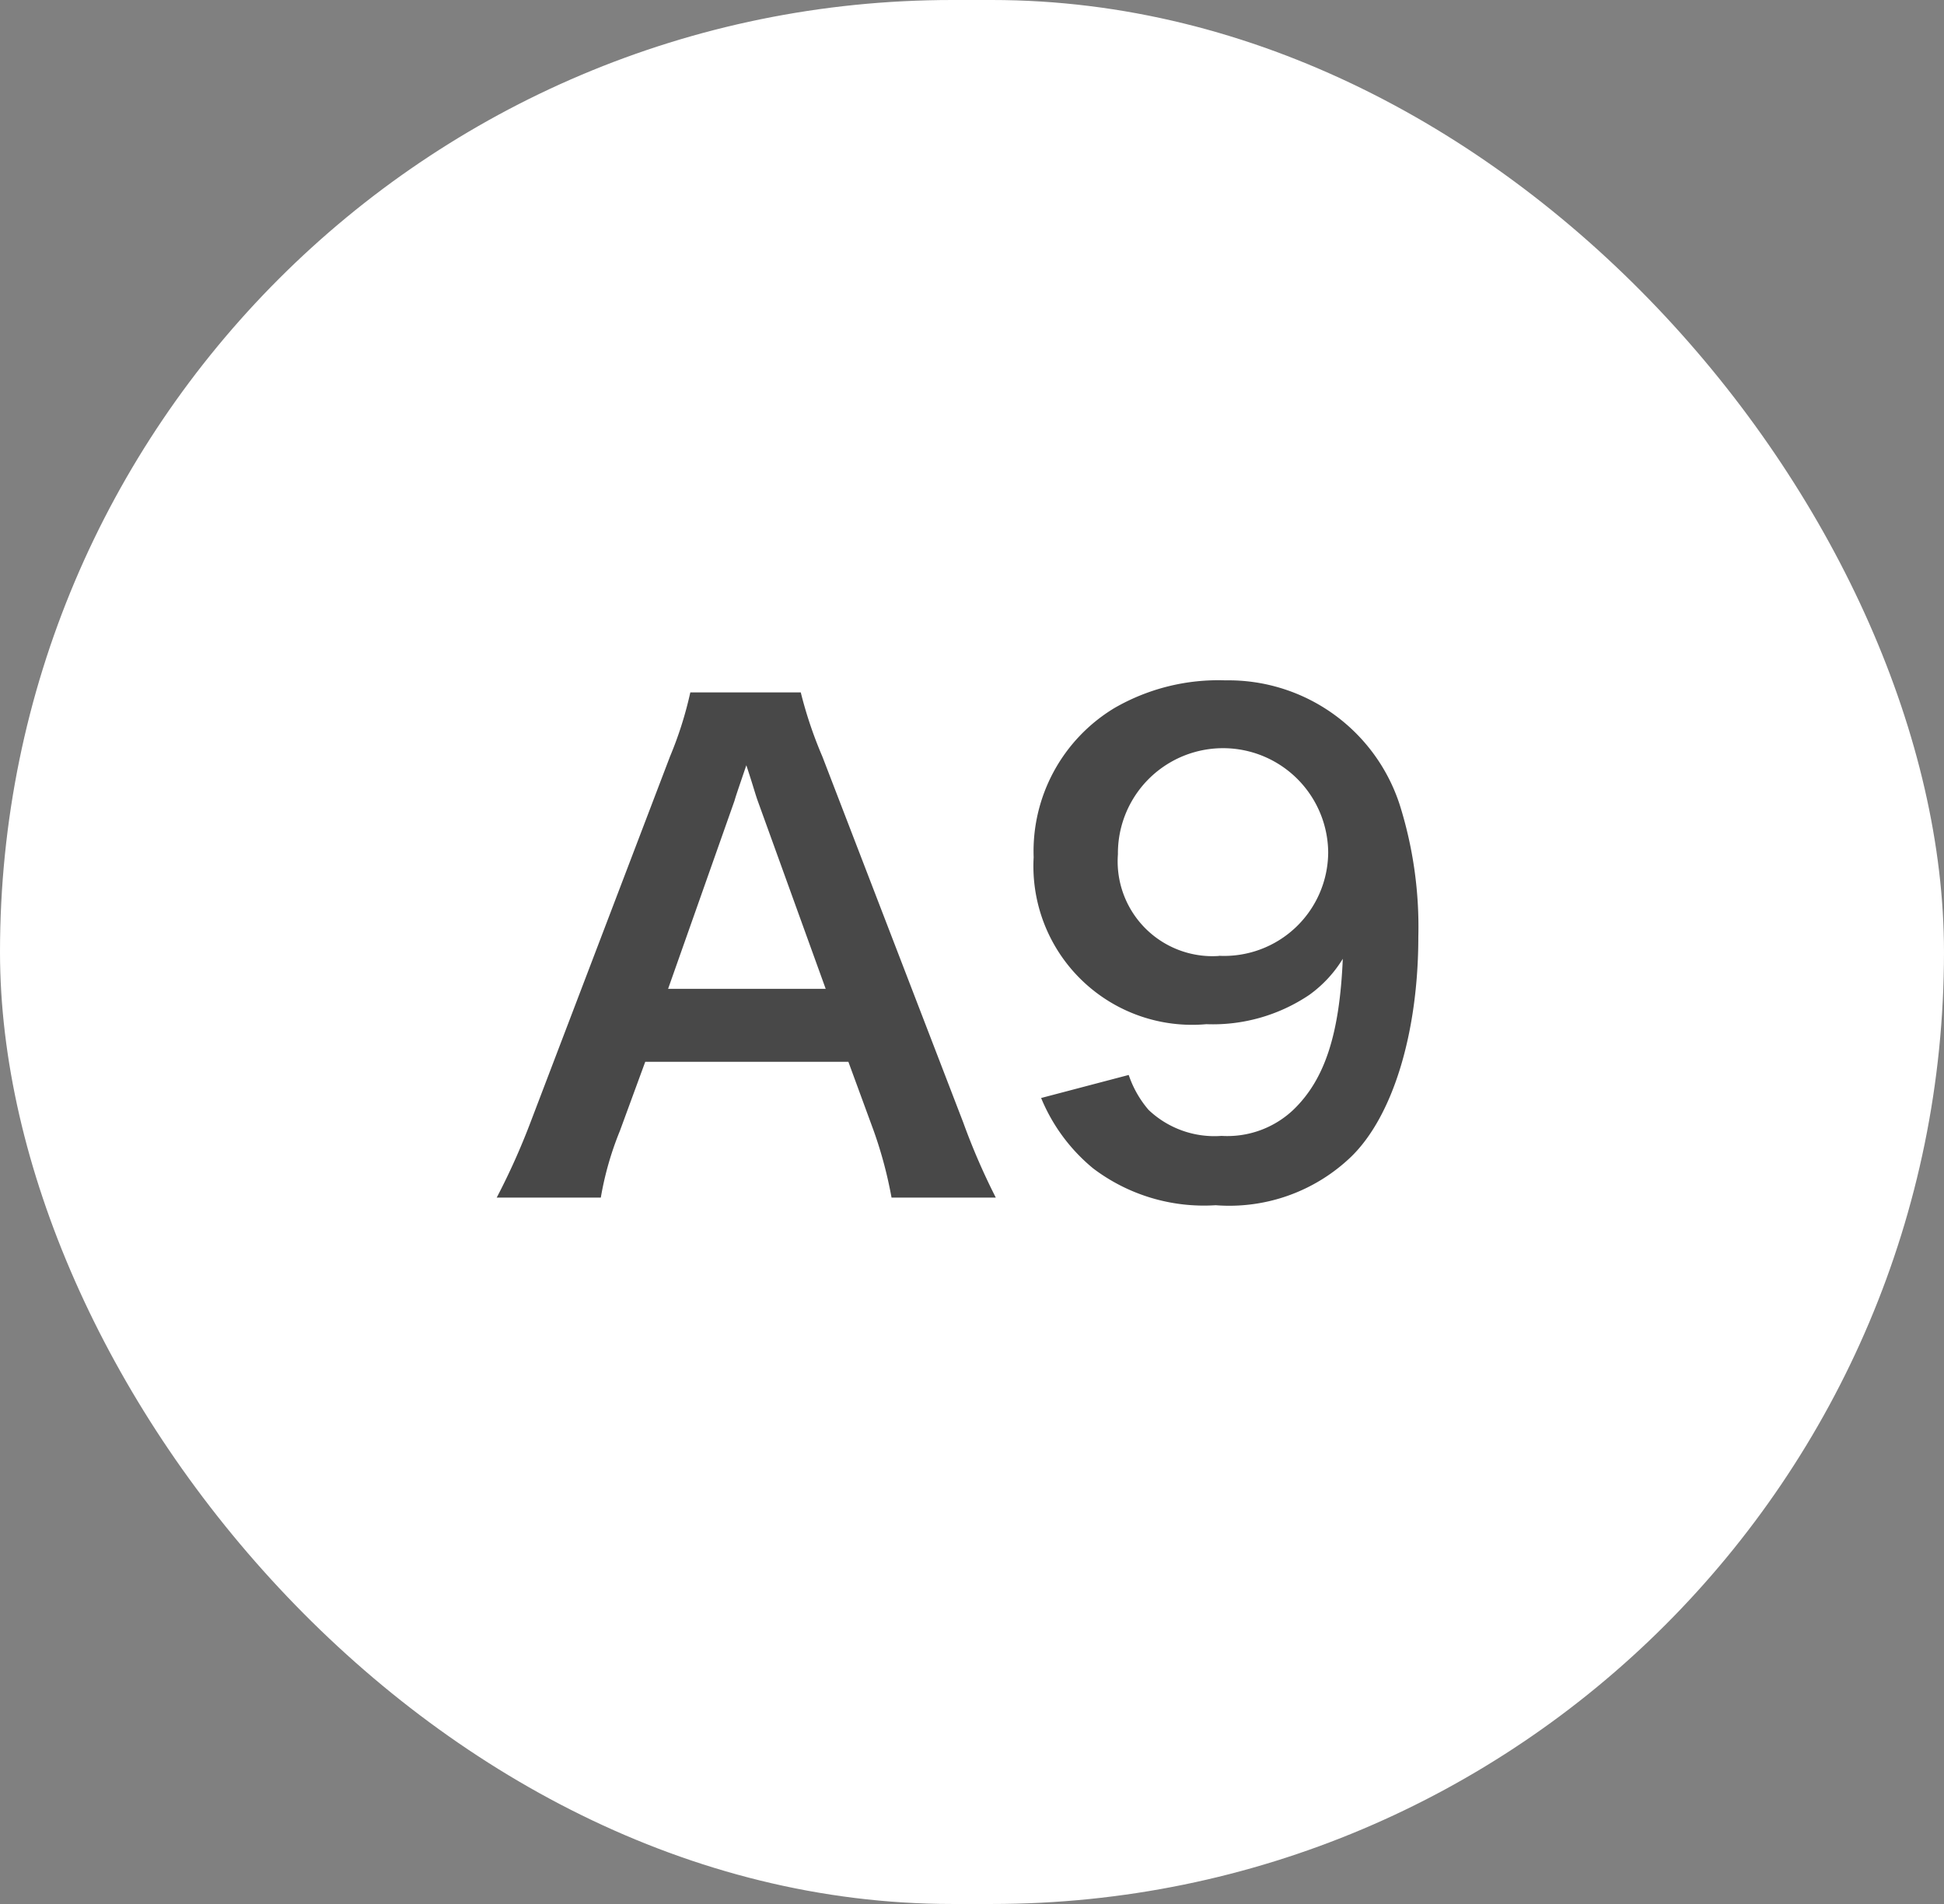
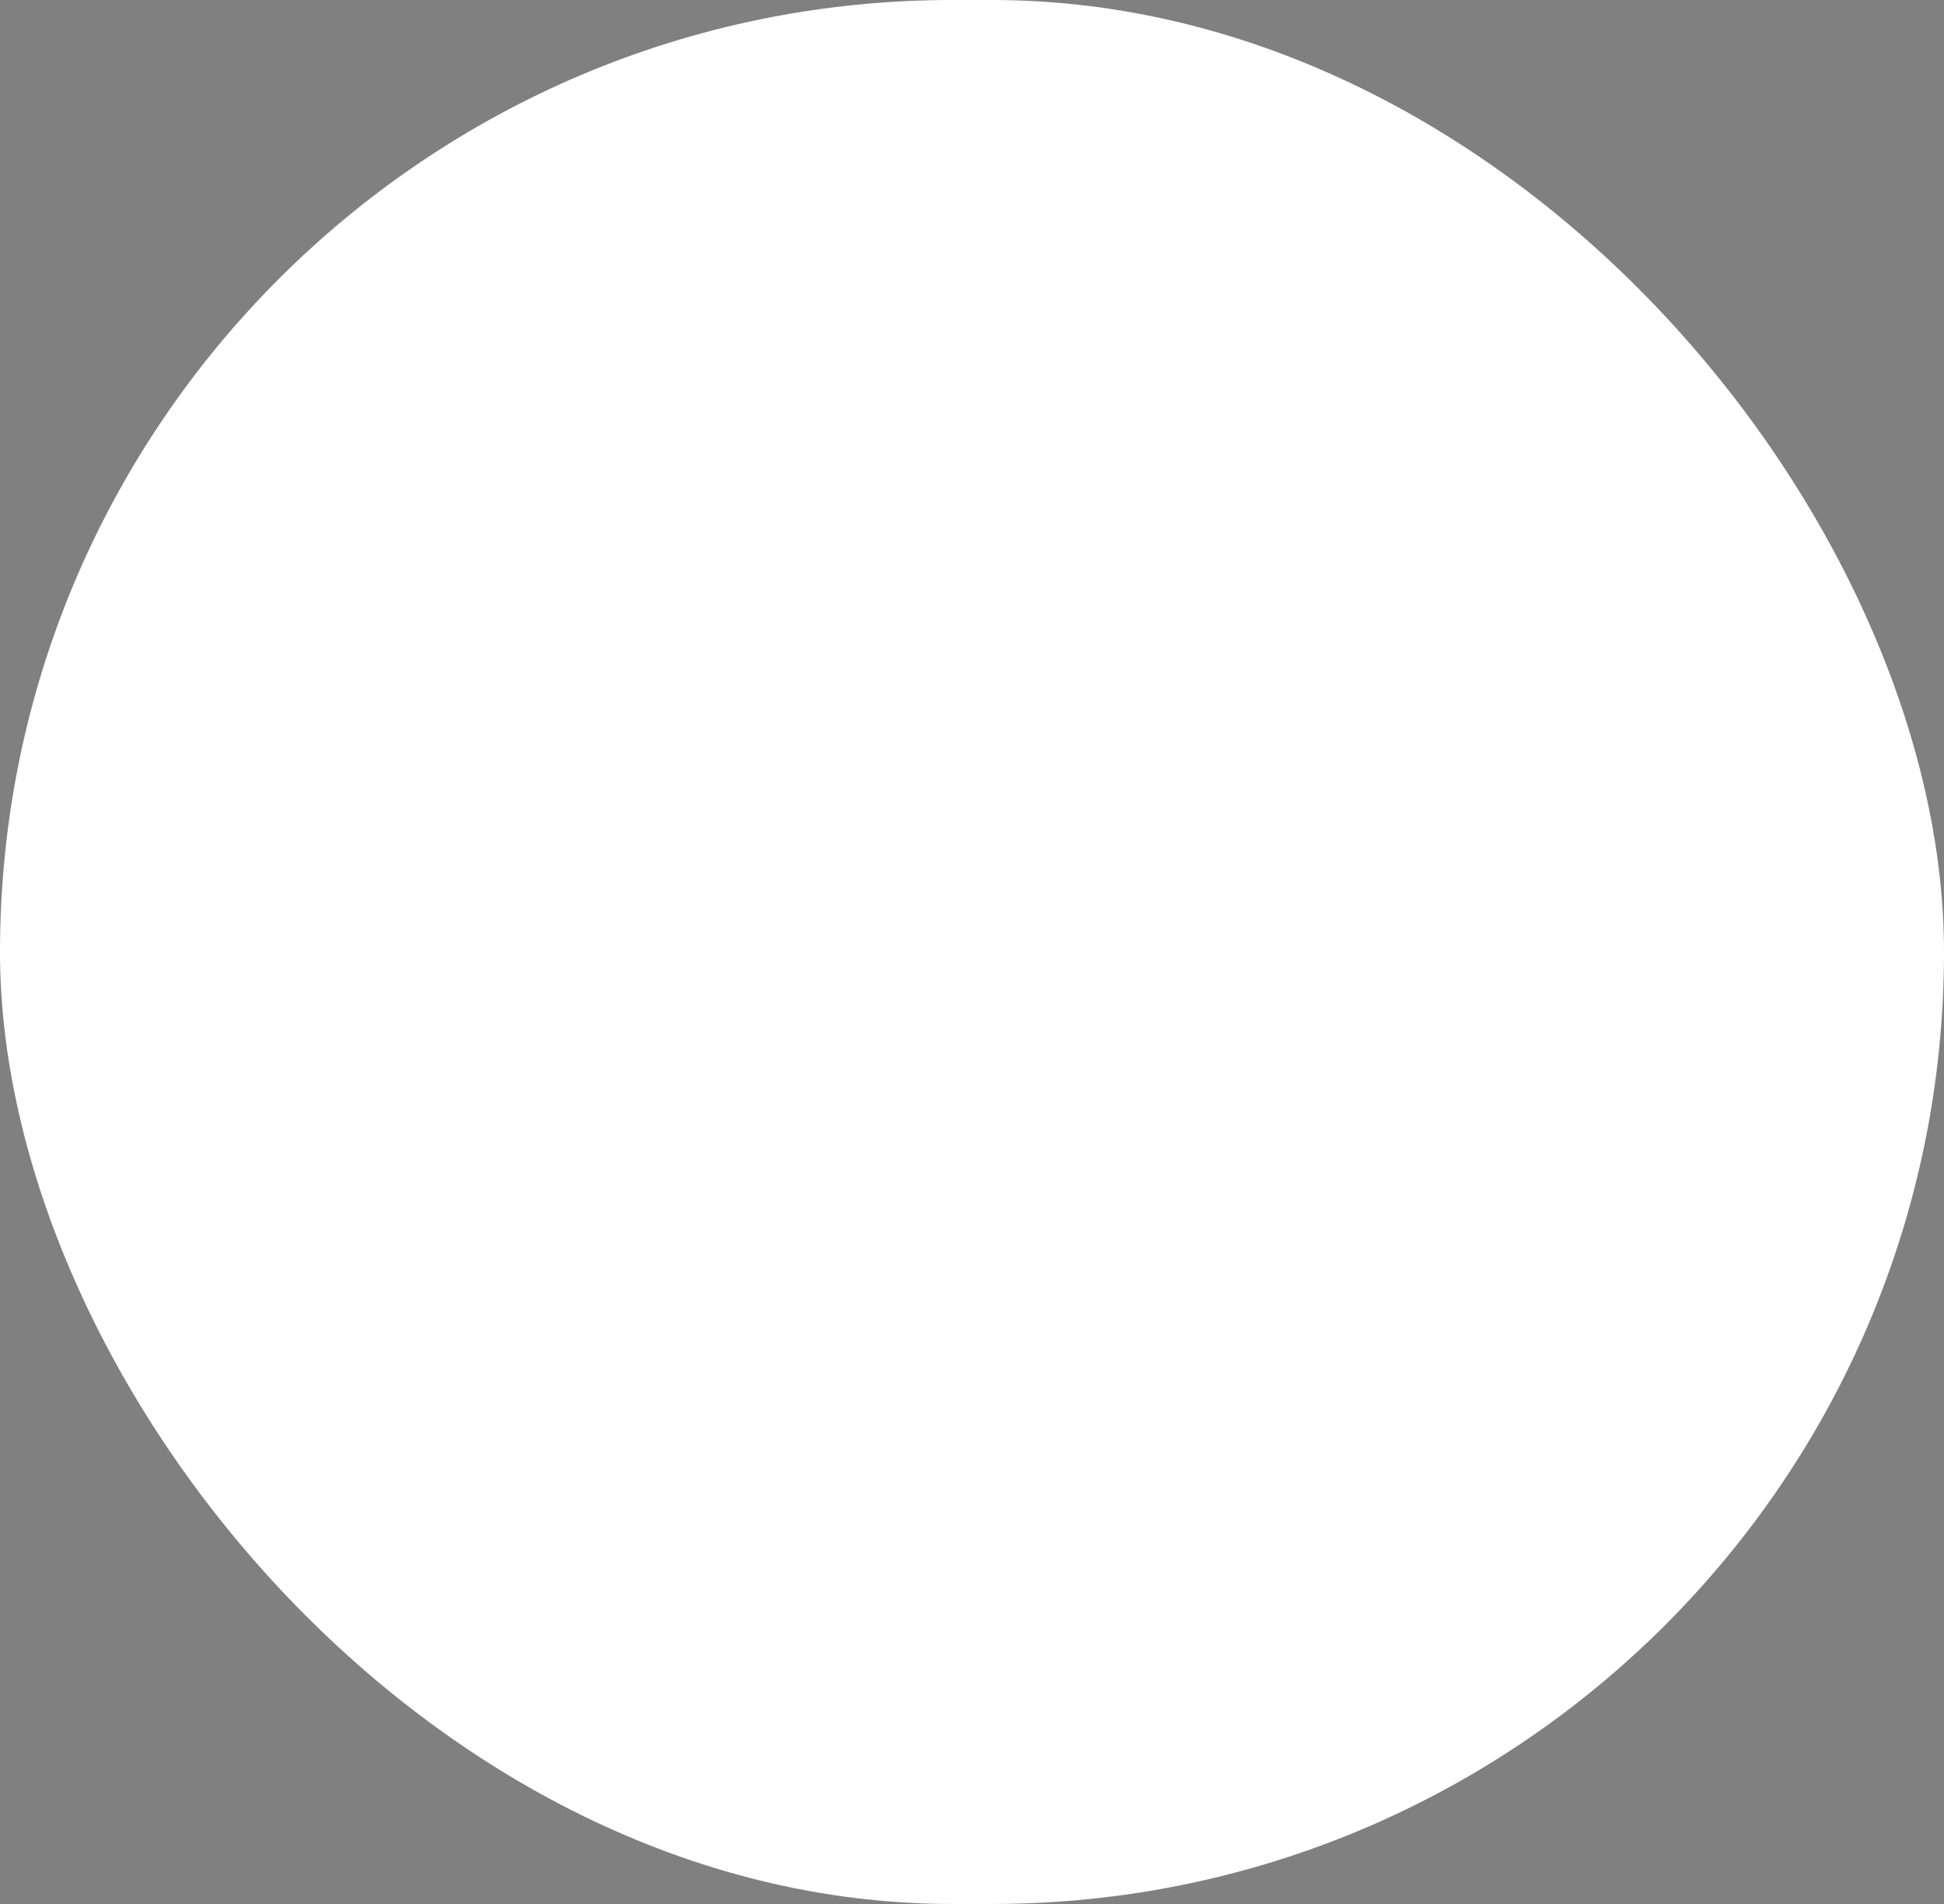
<svg xmlns="http://www.w3.org/2000/svg" width="49" height="48" viewBox="0 0 49 48">
  <rect x="0" y="0" width="49" height="48" fill="#808080" stroke="none" />
  <rect width="49" height="48" rx="24" fill="#fff" />
-   <path d="M25.1,30.192H22.472a10.759,10.759,0,0,0-.448-1.68l-.64-1.744h-5.12l-.64,1.744a7.98,7.98,0,0,0-.48,1.68H12.52a17.489,17.489,0,0,0,.848-1.888l3.52-9.232a9.477,9.477,0,0,0,.512-1.616h2.784a10.6,10.6,0,0,0,.544,1.616L24.28,28.3A16.791,16.791,0,0,0,25.1,30.192Zm-4.288-5.264L19.1,20.192c-.064-.176-.112-.368-.288-.9-.256.752-.256.752-.3.9L16.84,24.928Zm5.434,2.752L28.45,27.1a2.657,2.657,0,0,0,.5.88,2.41,2.41,0,0,0,1.84.656,2.418,2.418,0,0,0,1.808-.656c.8-.768,1.168-1.92,1.248-3.808a3.124,3.124,0,0,1-.848.912,4.349,4.349,0,0,1-2.592.736,4,4,0,0,1-4.352-4.208,4.218,4.218,0,0,1,2.032-3.76,5.229,5.229,0,0,1,2.8-.7,4.537,4.537,0,0,1,4.4,3.152,10.25,10.25,0,0,1,.464,3.312c0,2.416-.64,4.528-1.7,5.552a4.432,4.432,0,0,1-3.408,1.216,4.622,4.622,0,0,1-3.088-.928A4.531,4.531,0,0,1,26.242,27.68Zm4.48-3.584a2.624,2.624,0,0,0,2.752-2.608,2.649,2.649,0,0,0-5.3.048A2.39,2.39,0,0,0,30.722,24.1Z" fill="#484848" />
</svg>